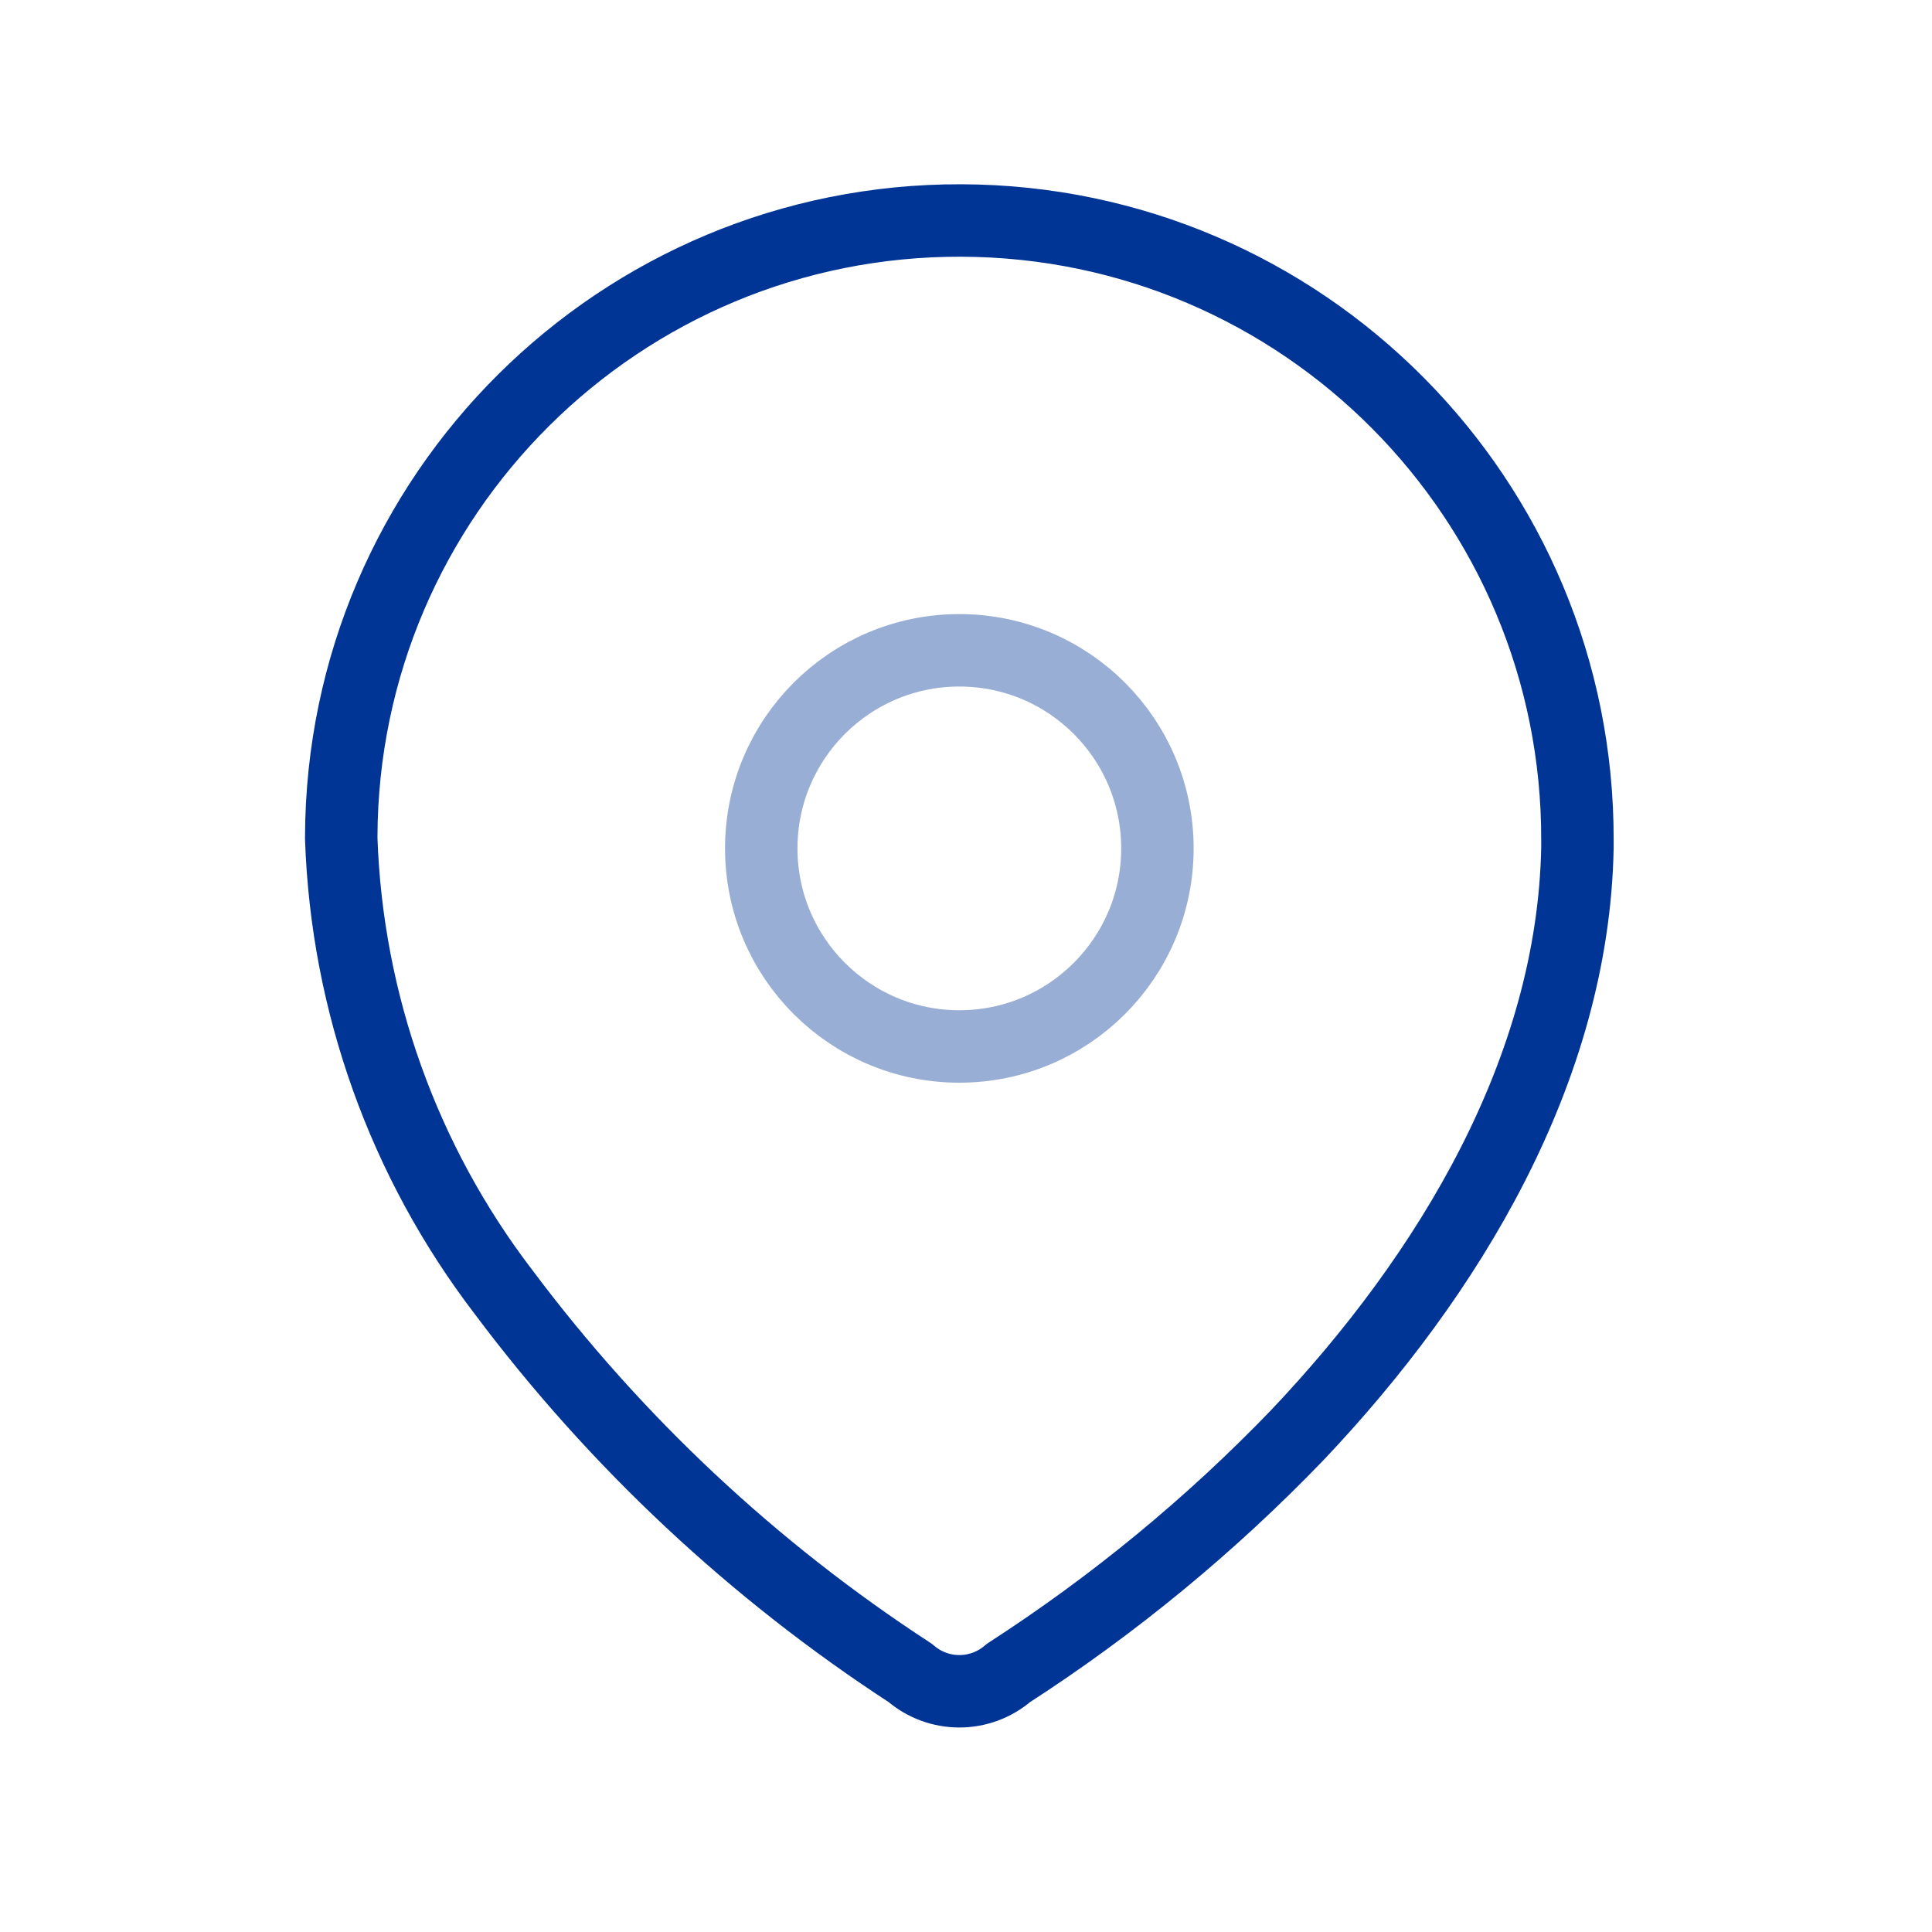
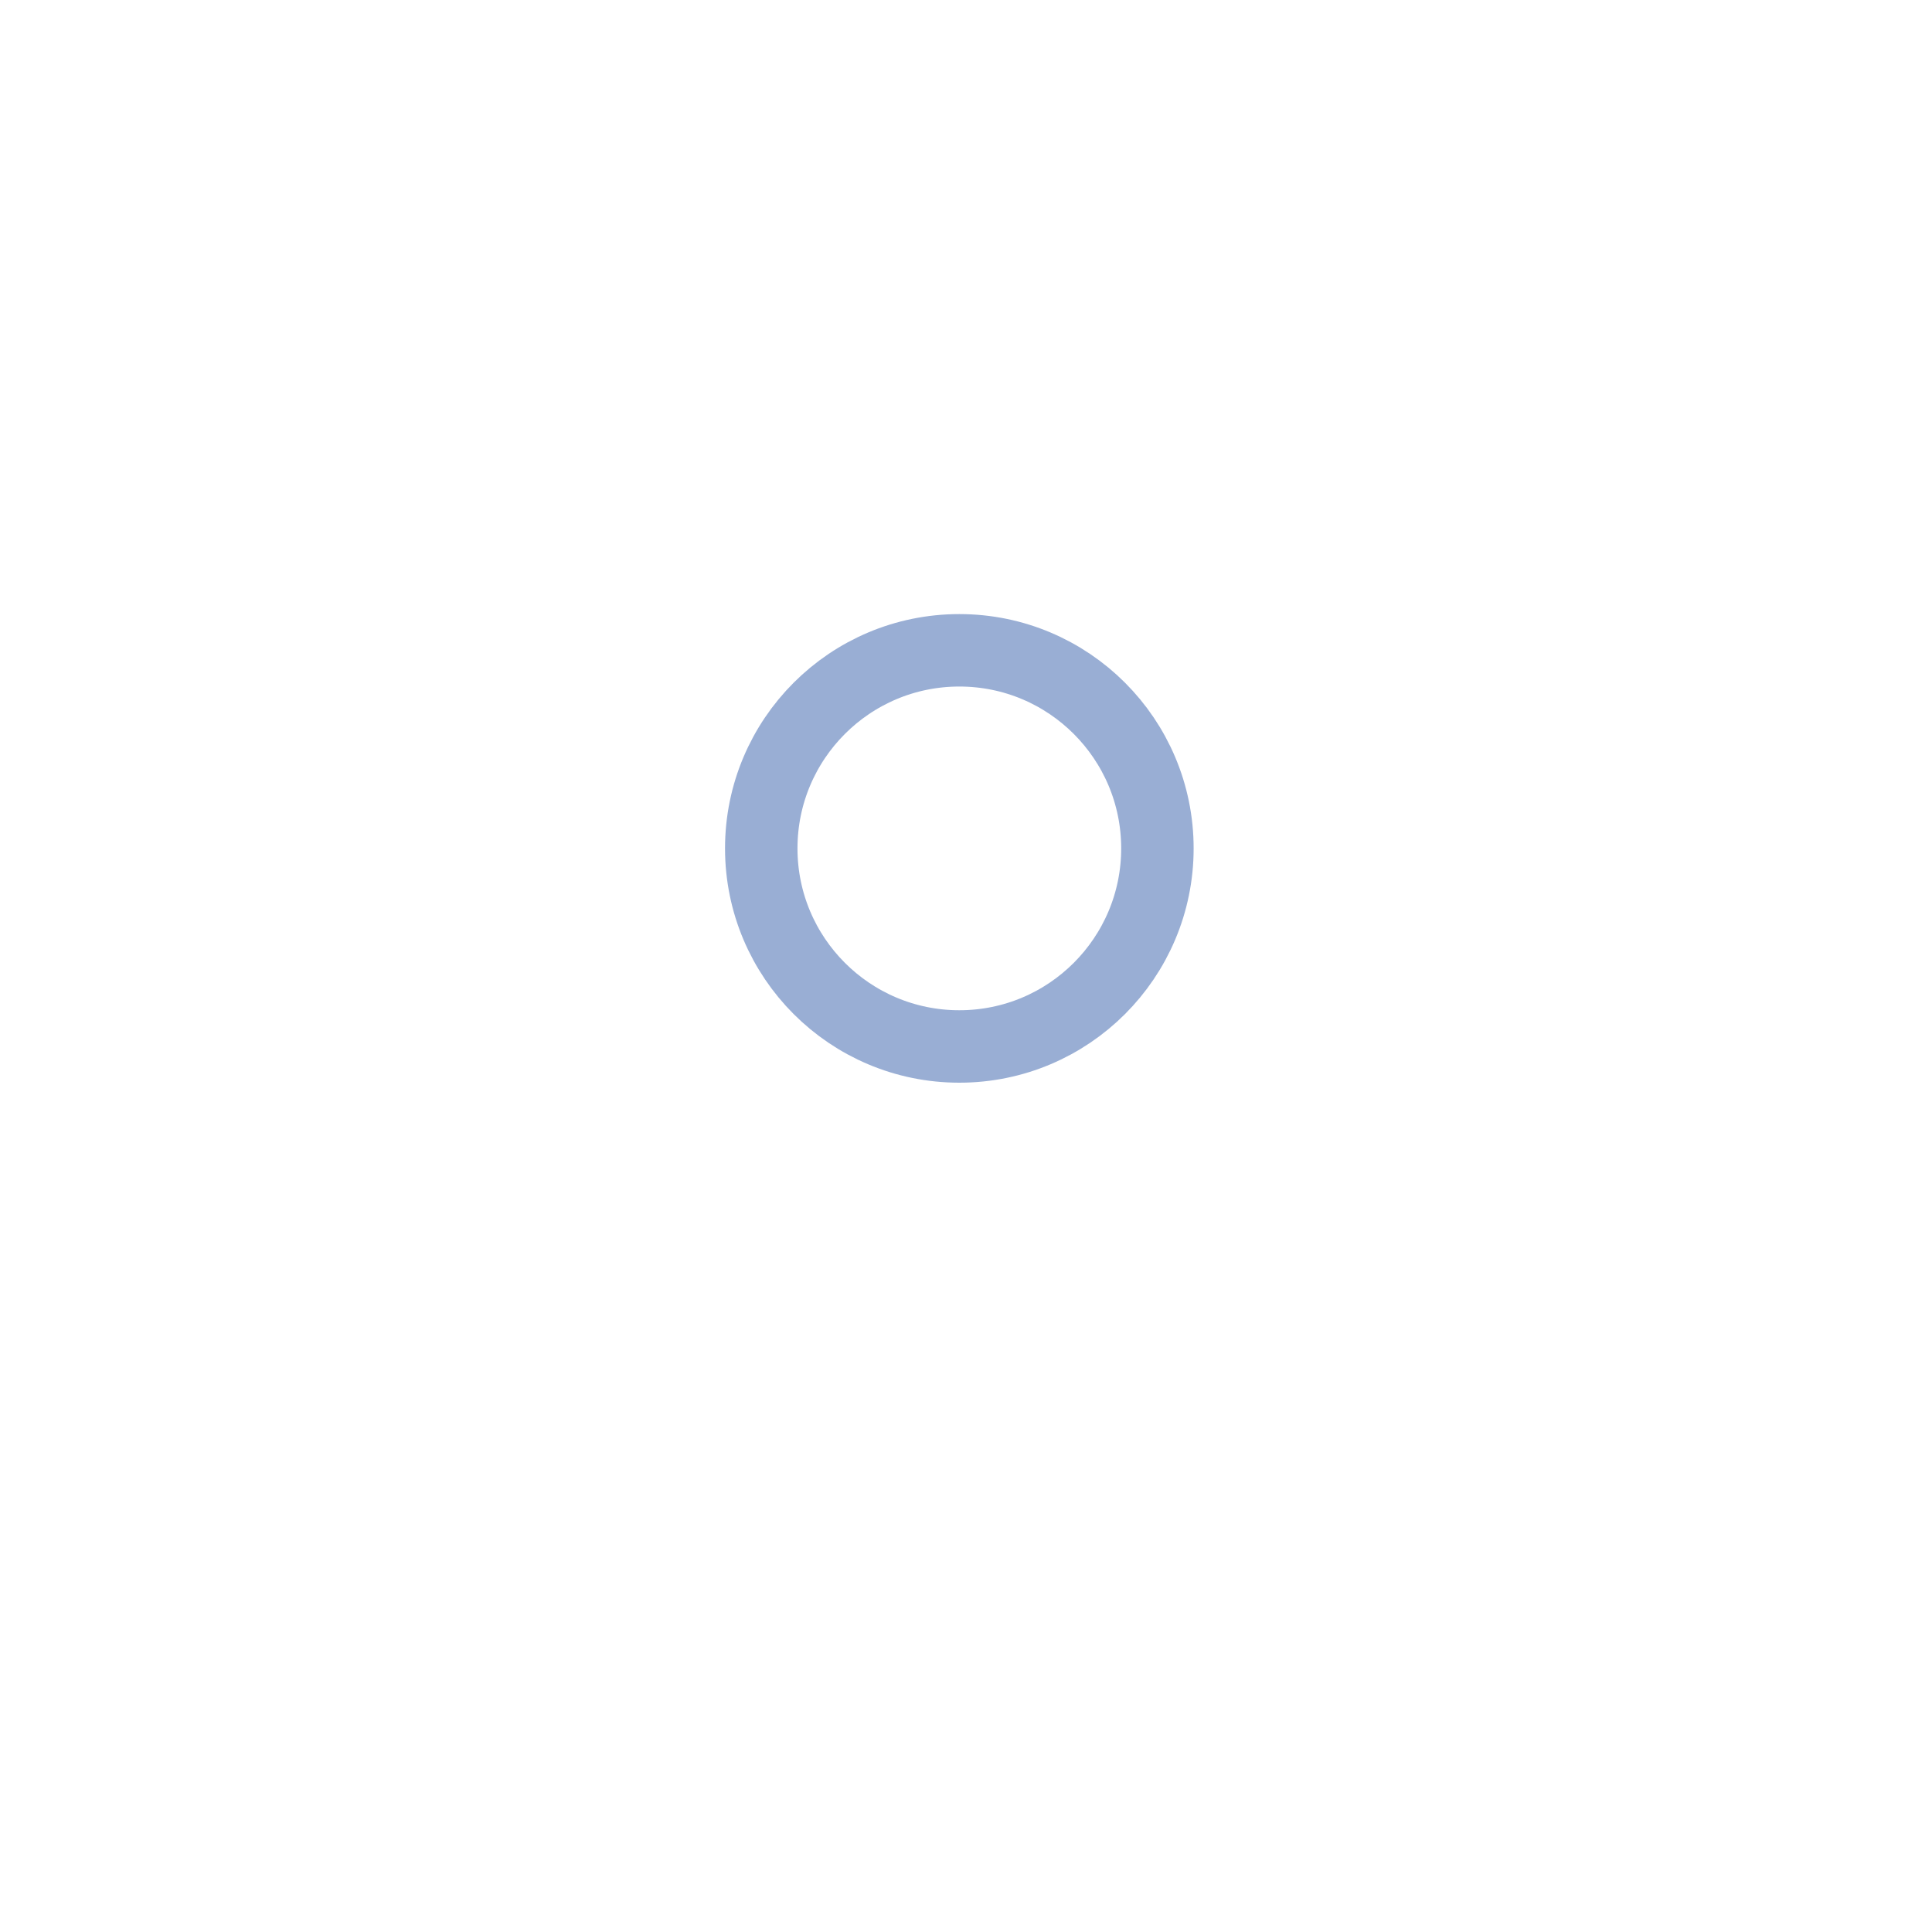
<svg xmlns="http://www.w3.org/2000/svg" width="40" height="40" viewBox="0 0 40 40" fill="none">
-   <path fill-rule="evenodd" clip-rule="evenodd" d="M7.065 17.319C7.089 10.251 12.838 4.541 19.906 4.565C26.973 4.589 32.683 10.338 32.659 17.406V17.551C32.572 22.145 30.007 26.391 26.862 29.71C25.064 31.578 23.055 33.231 20.877 34.638C20.294 35.142 19.43 35.142 18.848 34.638C15.6 32.524 12.75 29.855 10.428 26.754C8.357 24.049 7.182 20.766 7.065 17.362L7.065 17.319Z" stroke="#013595" stroke-width="1.5" stroke-linecap="round" stroke-linejoin="round" />
  <ellipse opacity="0.4" cx="19.862" cy="17.565" rx="4.101" ry="4.101" stroke="#013595" stroke-width="1.5" stroke-linecap="round" stroke-linejoin="round" />
</svg>